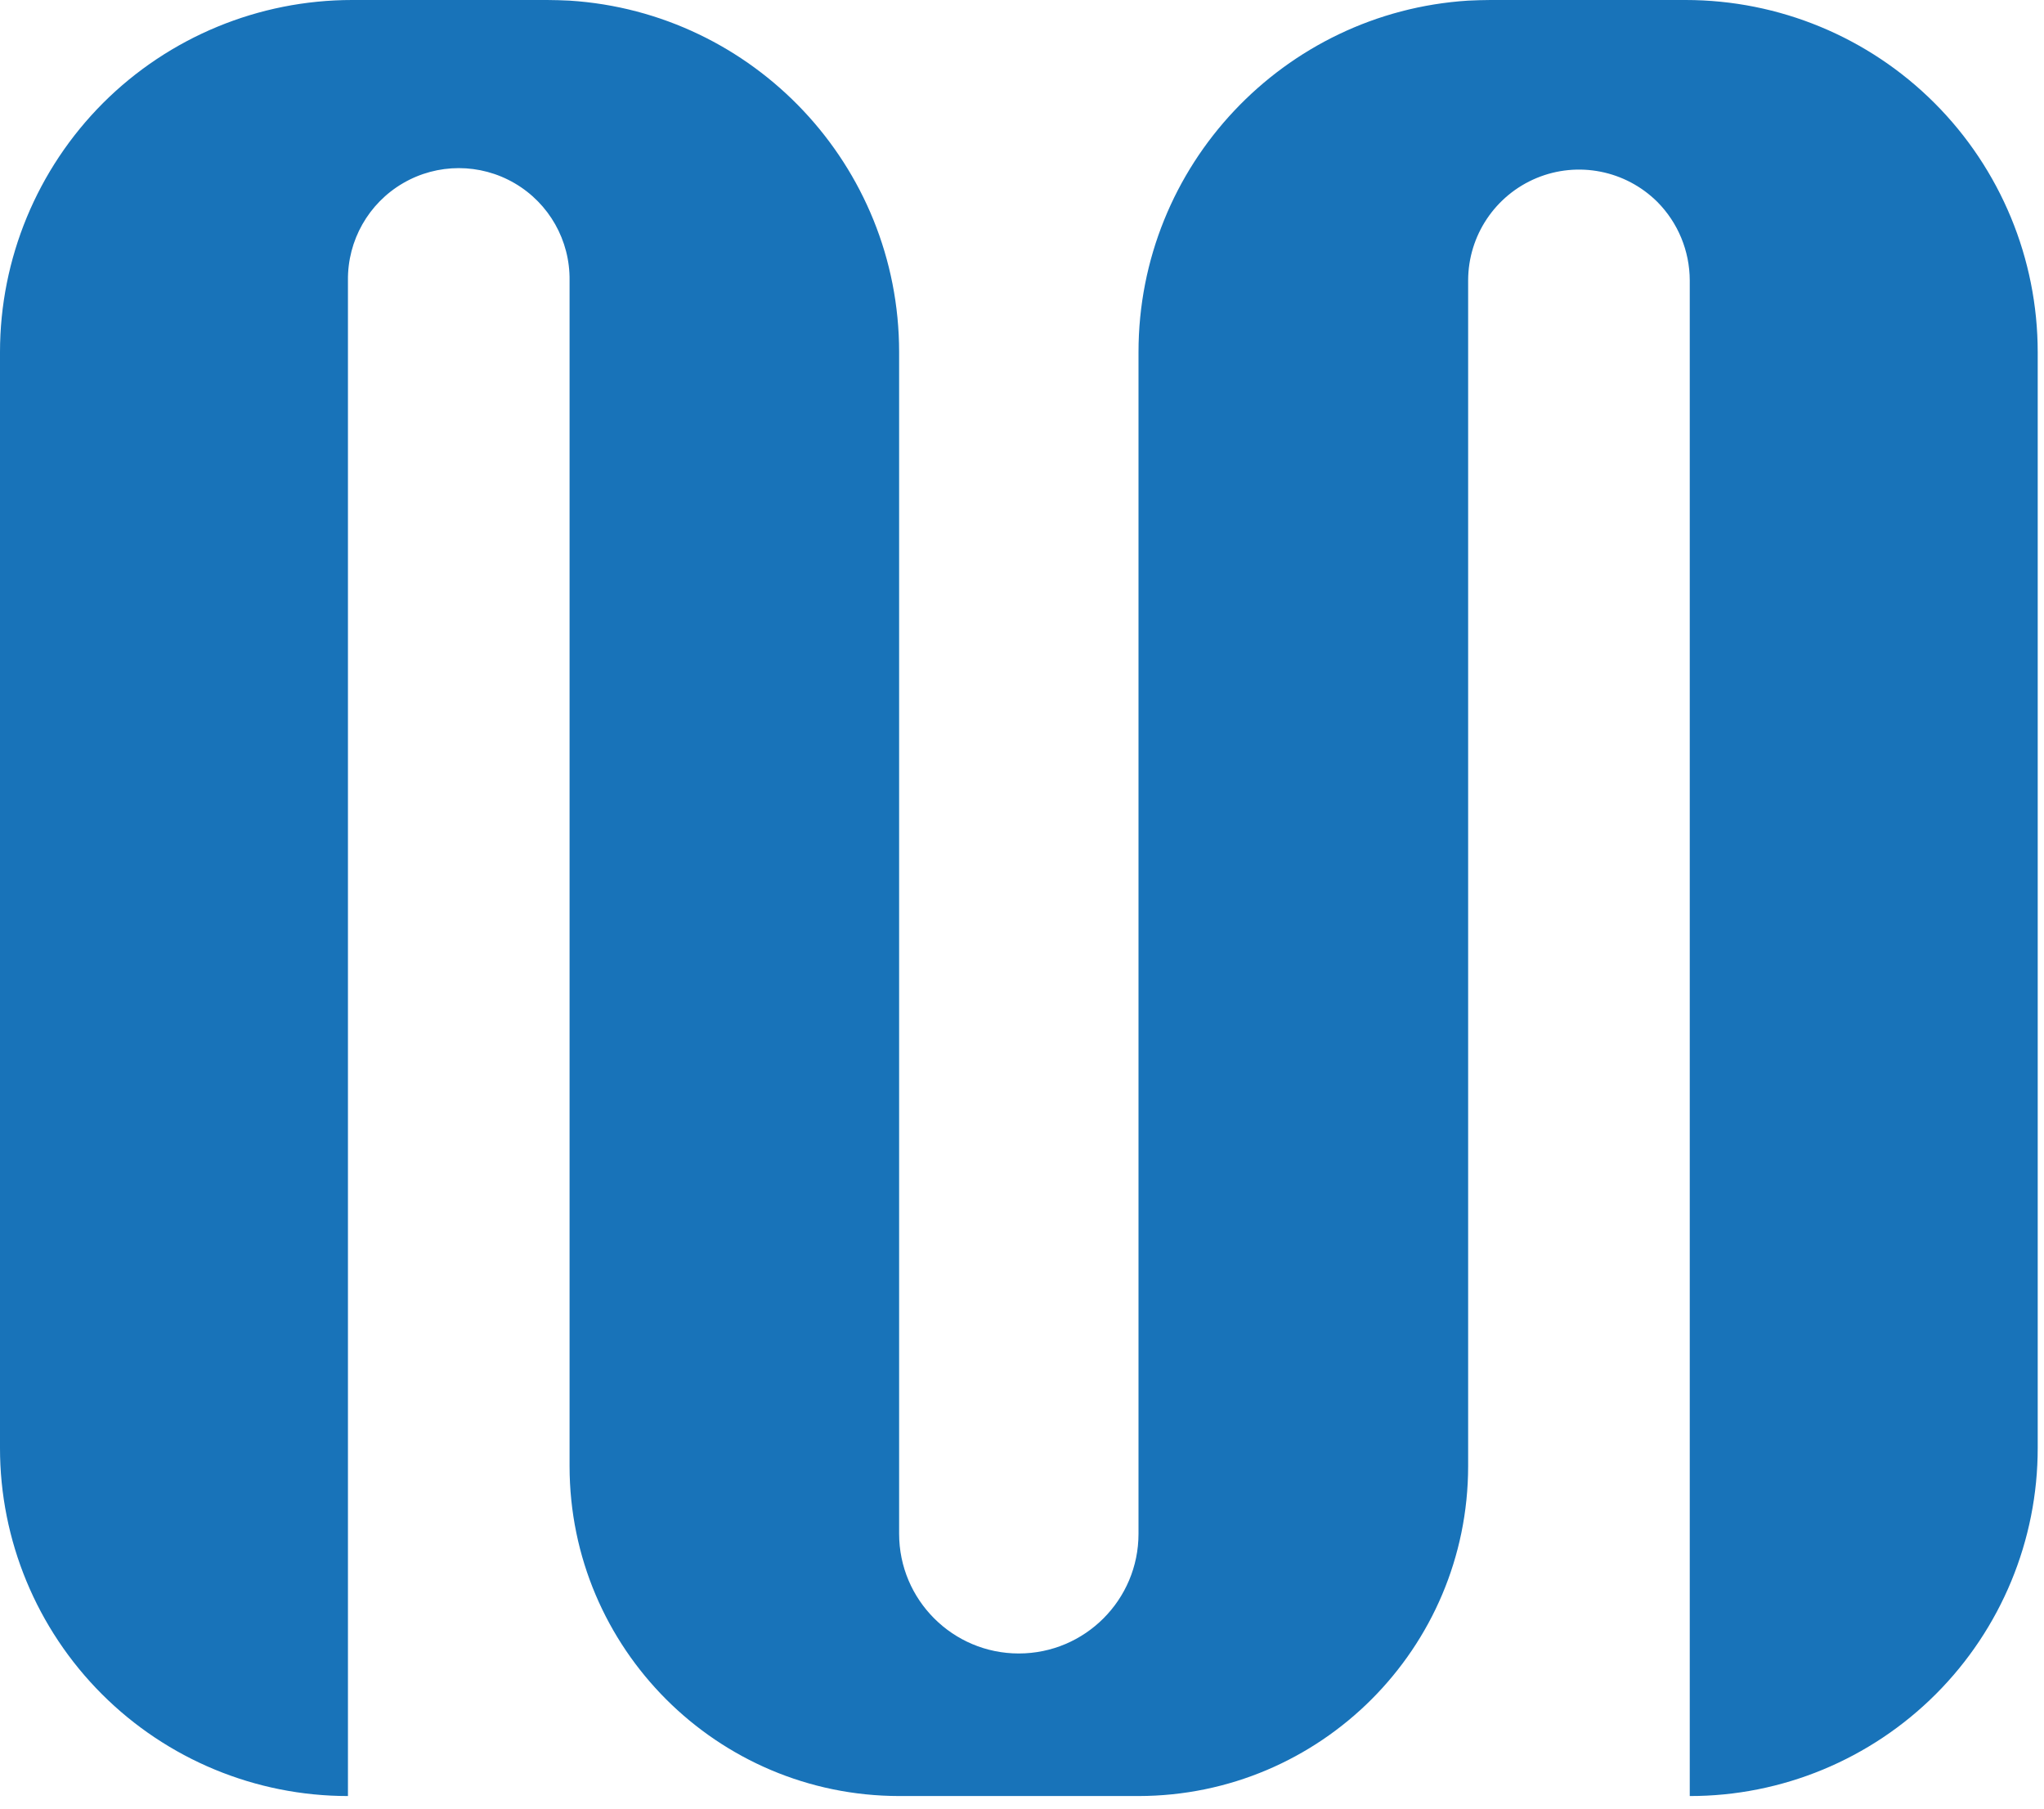
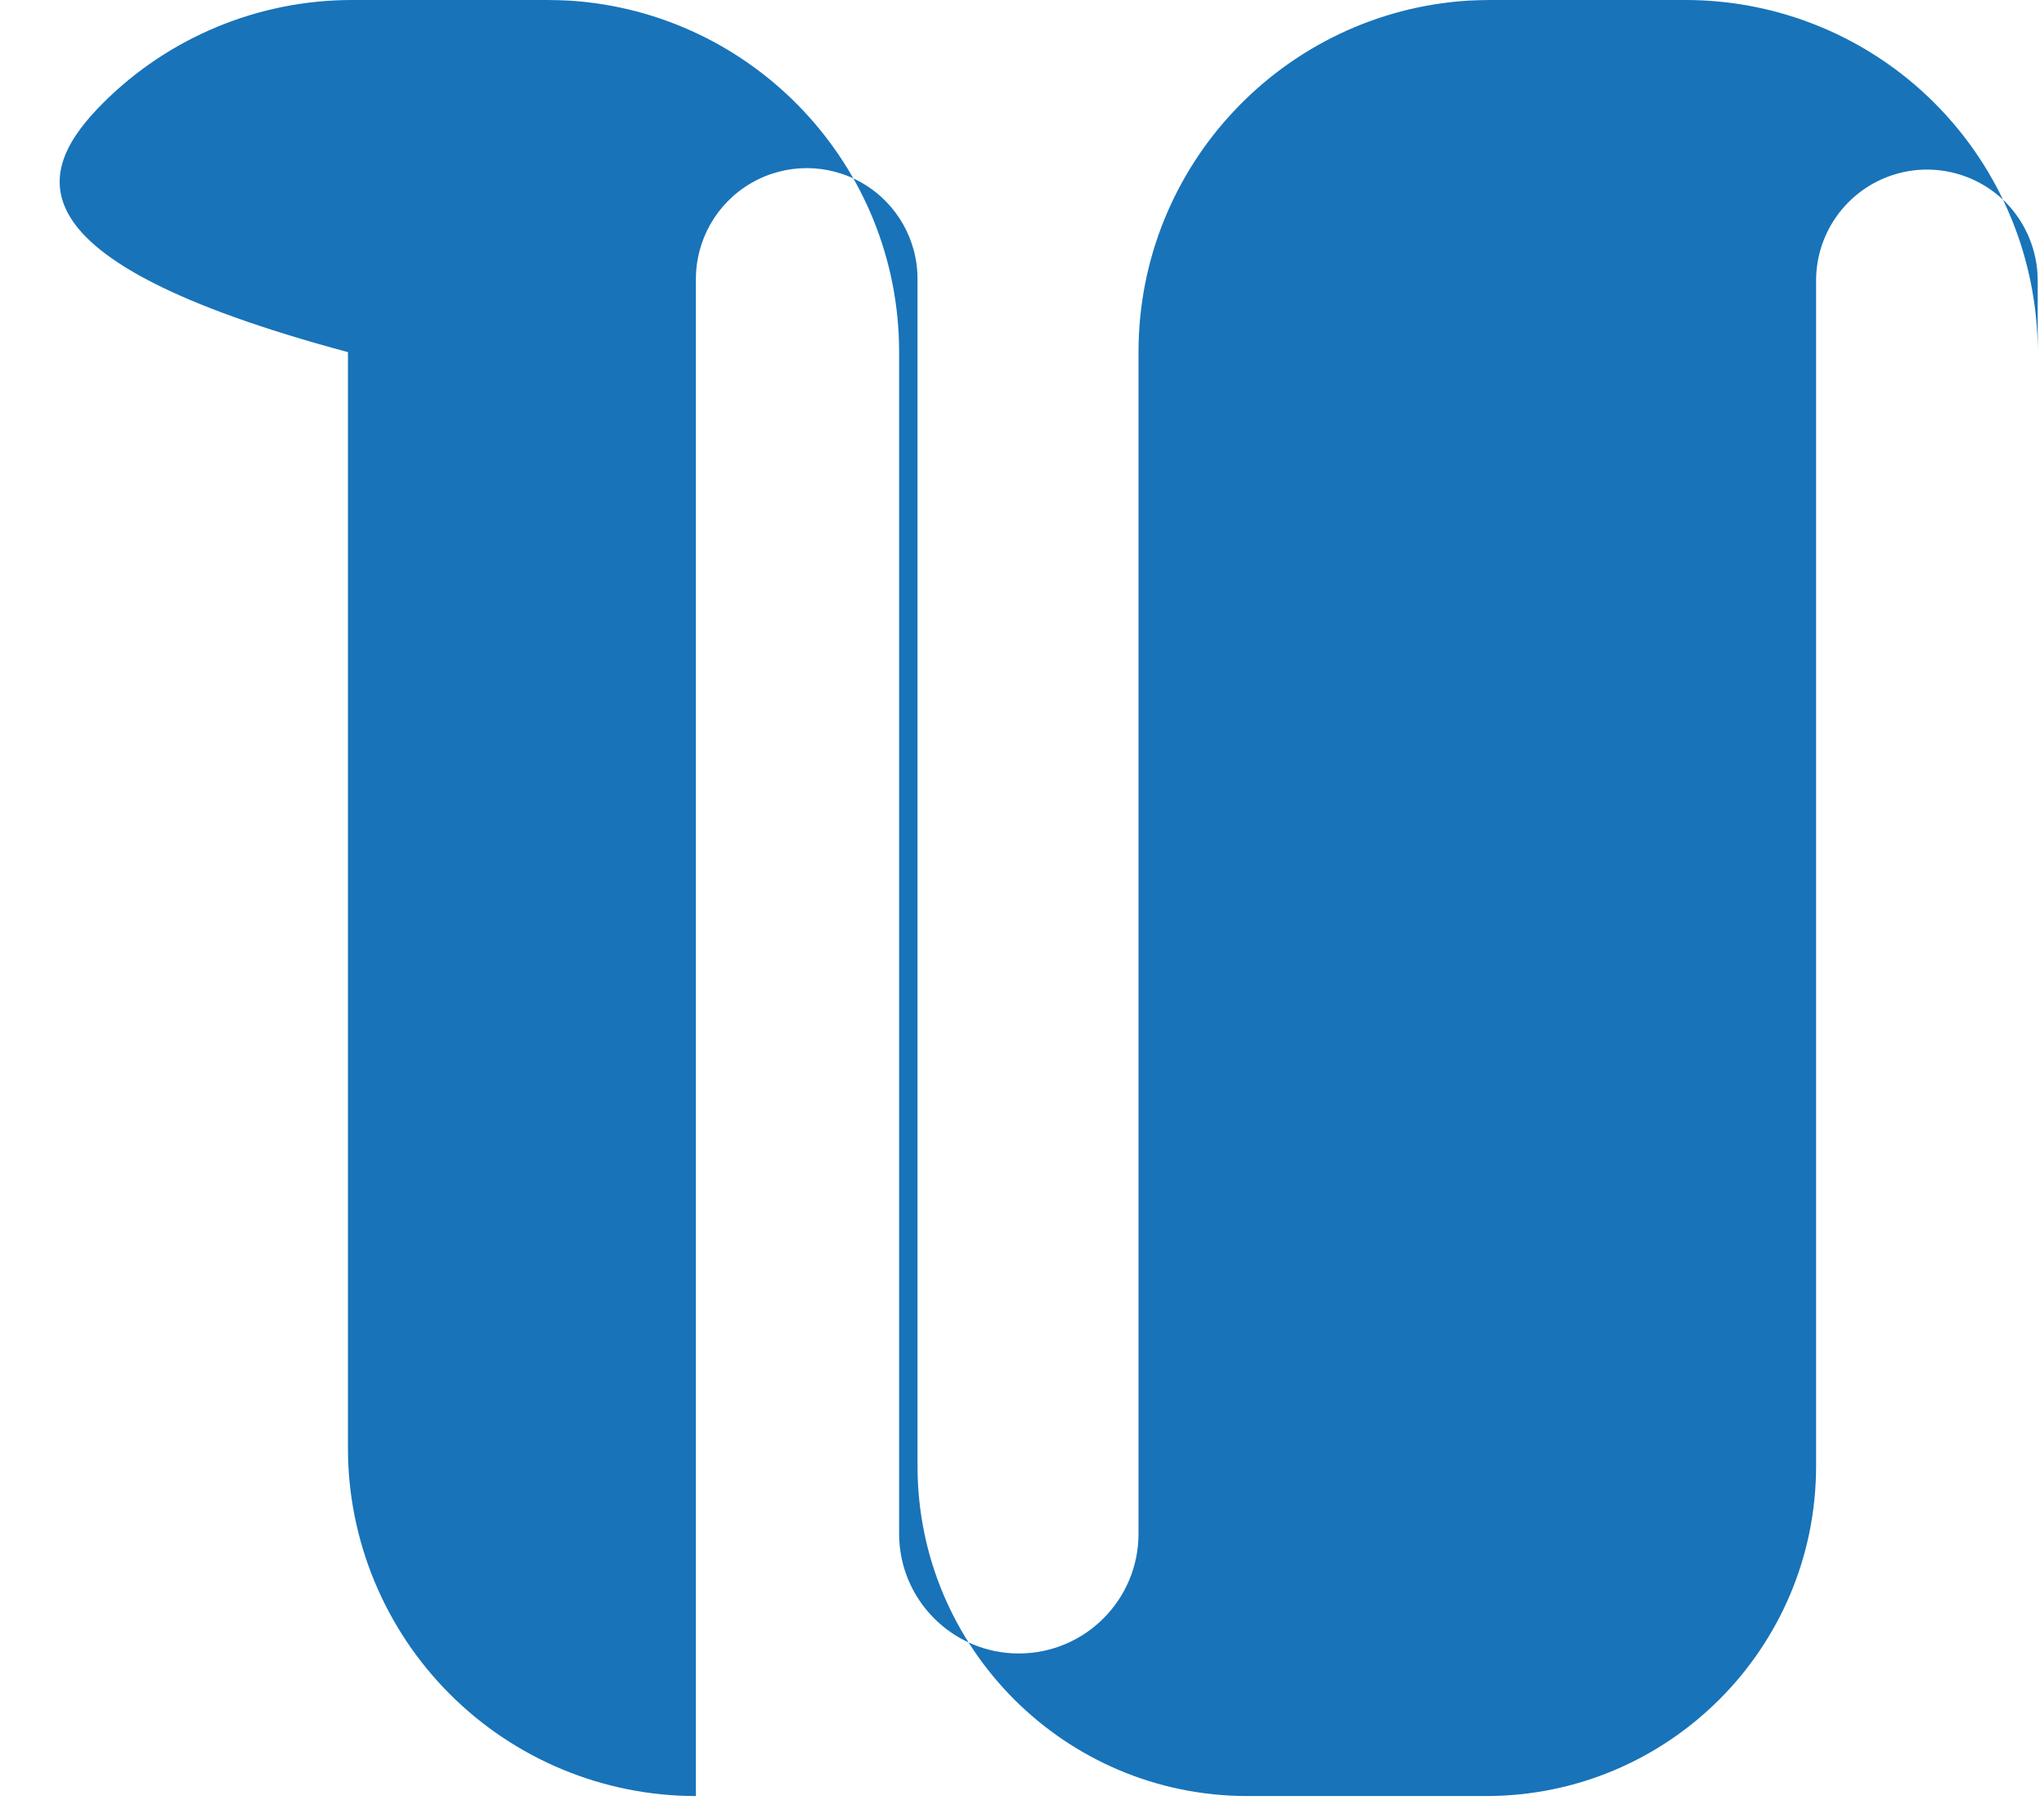
<svg xmlns="http://www.w3.org/2000/svg" width="26" height="23" viewBox="0 0 26 23">
-   <path fill="#1873B9" d="M25.92 4.478v13.935c.001 1.174-.465 2.3-1.296 3.131-.83.83-1.956 1.297-3.13 1.296V3.566c-.001-.374-.149-.733-.412-.998-.404-.402-1.01-.522-1.536-.304-.527.219-.87.732-.871 1.302v15.081c-.002 2.315-1.878 4.19-4.192 4.193h-3.046c-2.314-.003-4.19-1.878-4.192-4.193V3.567c.007-.509-.26-.981-.699-1.237-.439-.256-.981-.256-1.42 0-.439.256-.706.728-.7 1.236V22.84c-1.174 0-2.3-.466-3.13-1.296-.83-.83-1.297-1.957-1.296-3.131V4.478C0 3.29.472 2.15 1.311 1.31 2.151.471 3.291 0 4.478 0H6.96c.097 0 .191.004.285.008 2.34.149 4.192 2.094 4.192 4.47v15.027c0 .84.682 1.522 1.522 1.522.841 0 1.523-.682 1.523-1.522V4.478c0-2.376 1.851-4.321 4.192-4.47.094-.004.188-.008.285-.008h2.482c1.188 0 2.327.471 3.167 1.311.84.84 1.312 1.98 1.312 3.167z" />
+   <path fill="#1873B9" d="M25.92 4.478v13.935V3.566c-.001-.374-.149-.733-.412-.998-.404-.402-1.01-.522-1.536-.304-.527.219-.87.732-.871 1.302v15.081c-.002 2.315-1.878 4.19-4.192 4.193h-3.046c-2.314-.003-4.19-1.878-4.192-4.193V3.567c.007-.509-.26-.981-.699-1.237-.439-.256-.981-.256-1.42 0-.439.256-.706.728-.7 1.236V22.84c-1.174 0-2.3-.466-3.13-1.296-.83-.83-1.297-1.957-1.296-3.131V4.478C0 3.29.472 2.15 1.311 1.31 2.151.471 3.291 0 4.478 0H6.96c.097 0 .191.004.285.008 2.34.149 4.192 2.094 4.192 4.47v15.027c0 .84.682 1.522 1.522 1.522.841 0 1.523-.682 1.523-1.522V4.478c0-2.376 1.851-4.321 4.192-4.47.094-.004.188-.008.285-.008h2.482c1.188 0 2.327.471 3.167 1.311.84.84 1.312 1.98 1.312 3.167z" />
</svg>